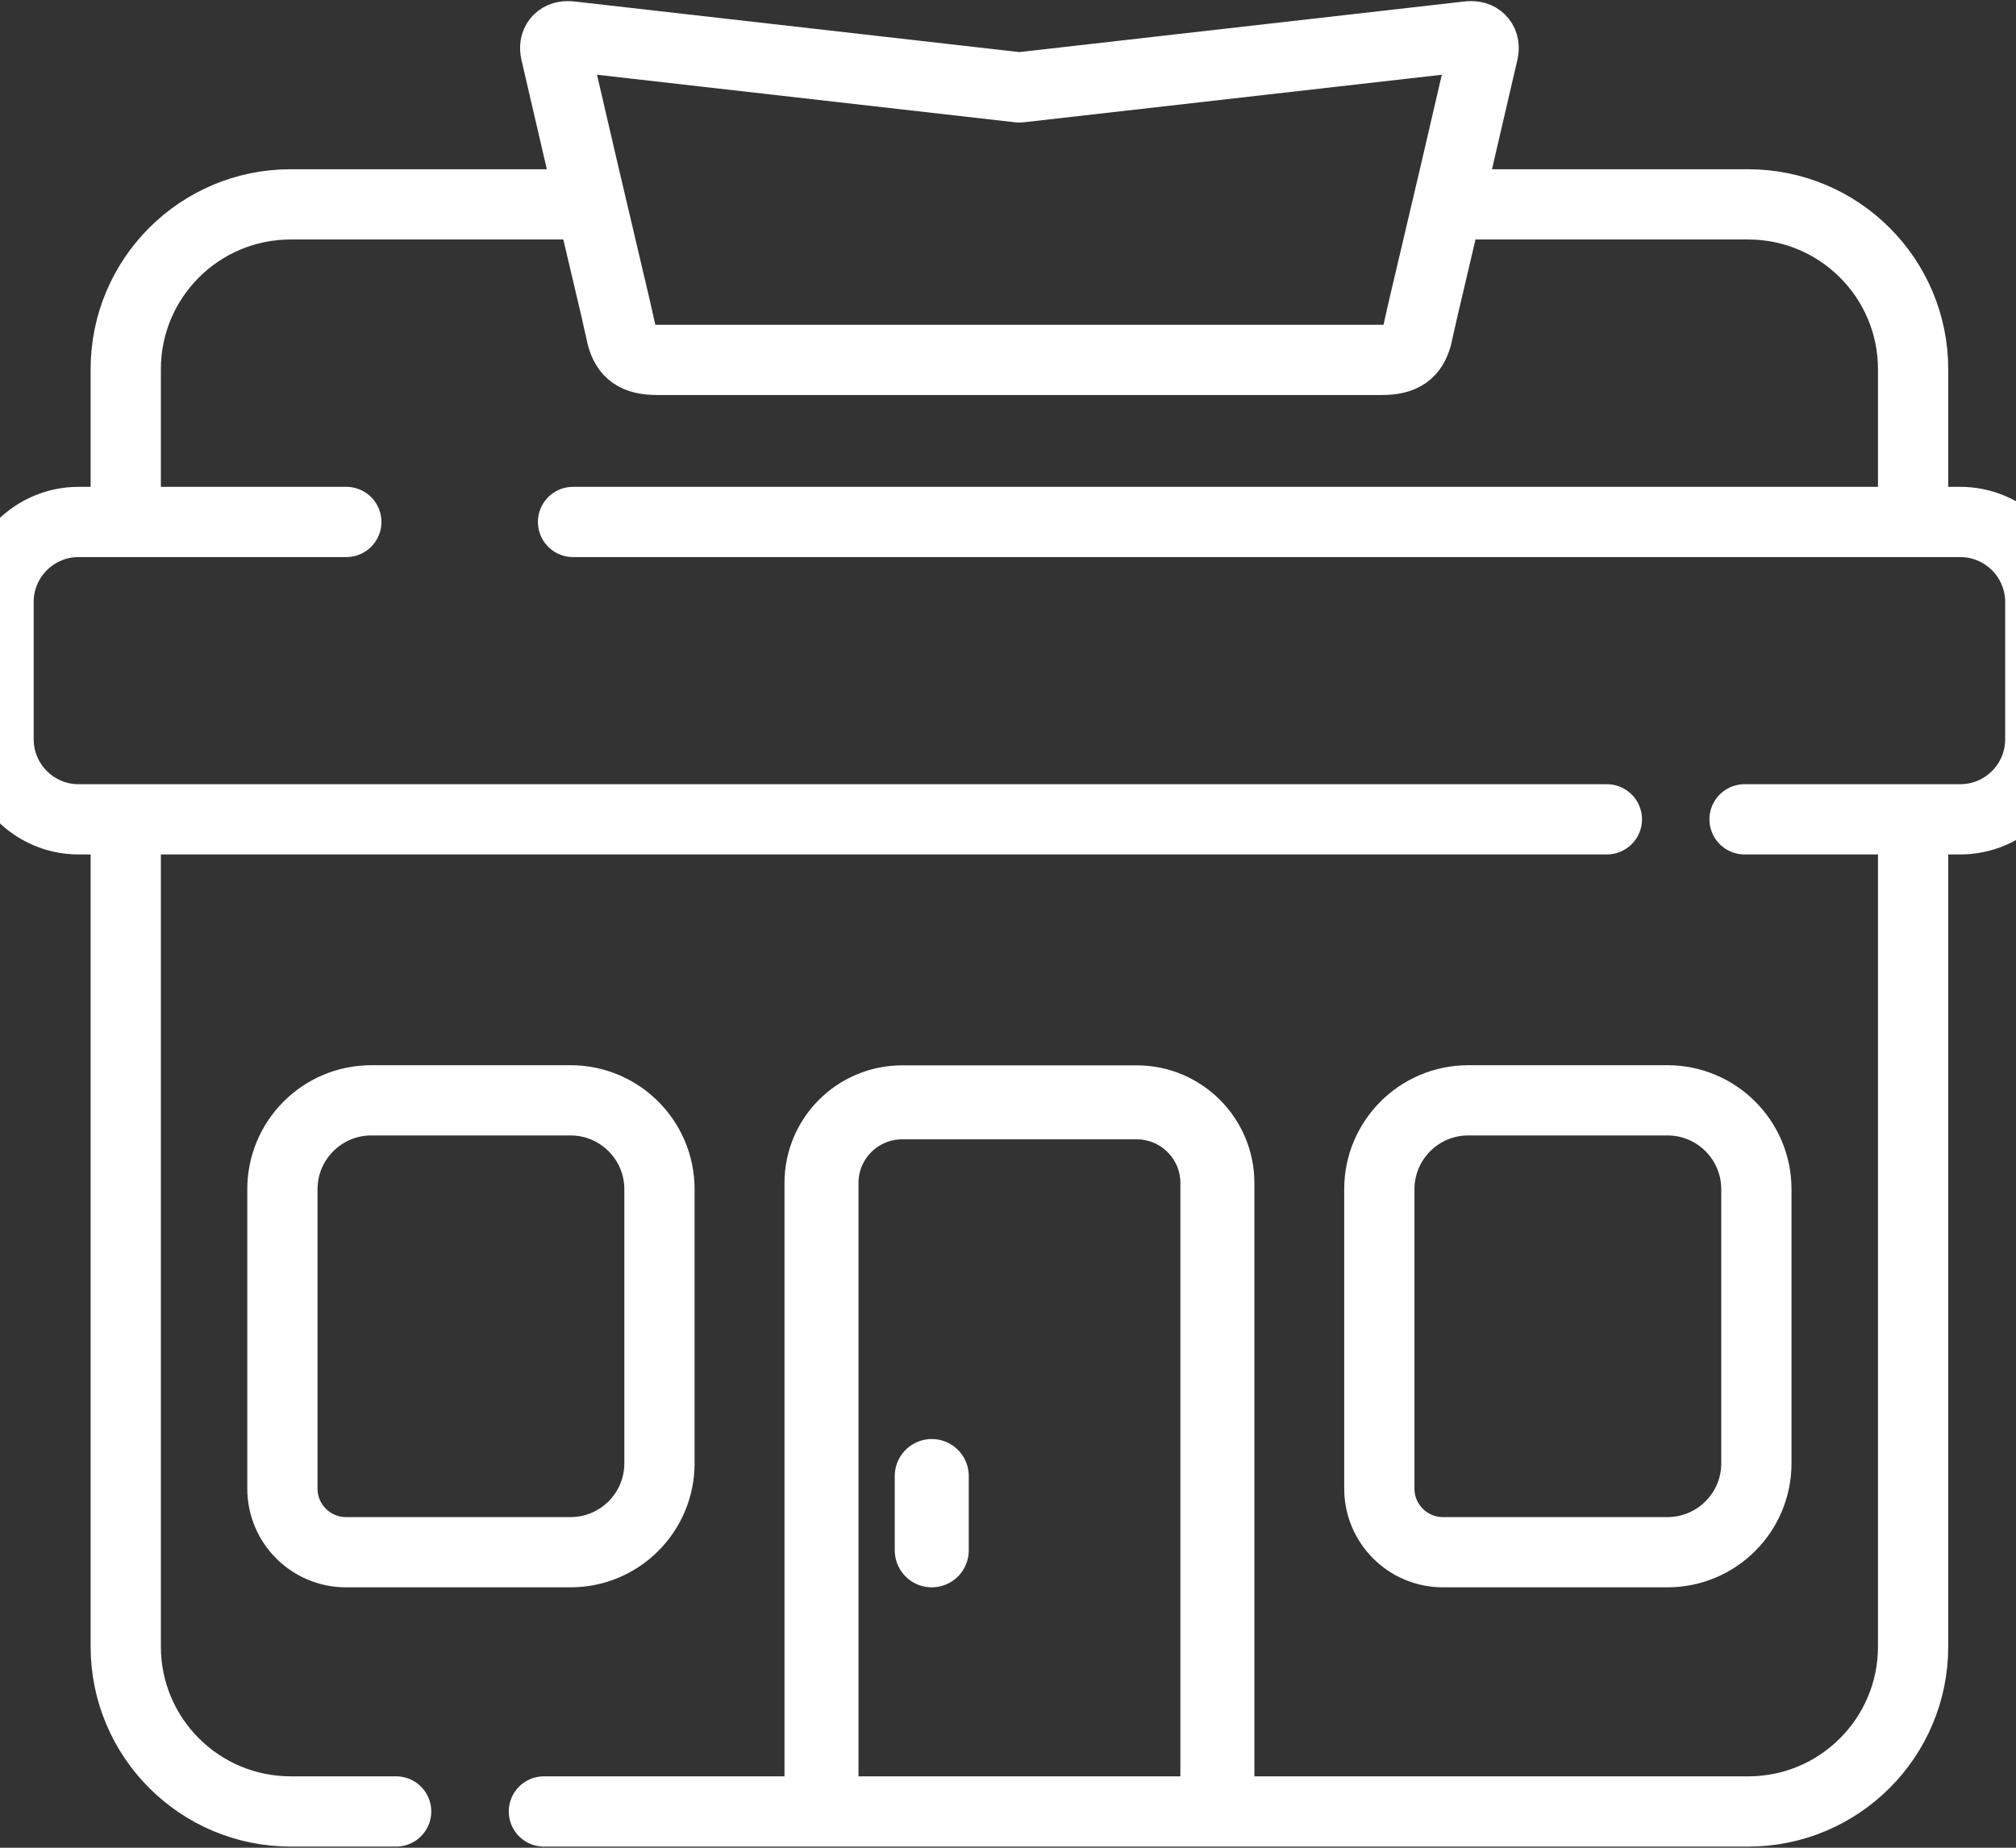
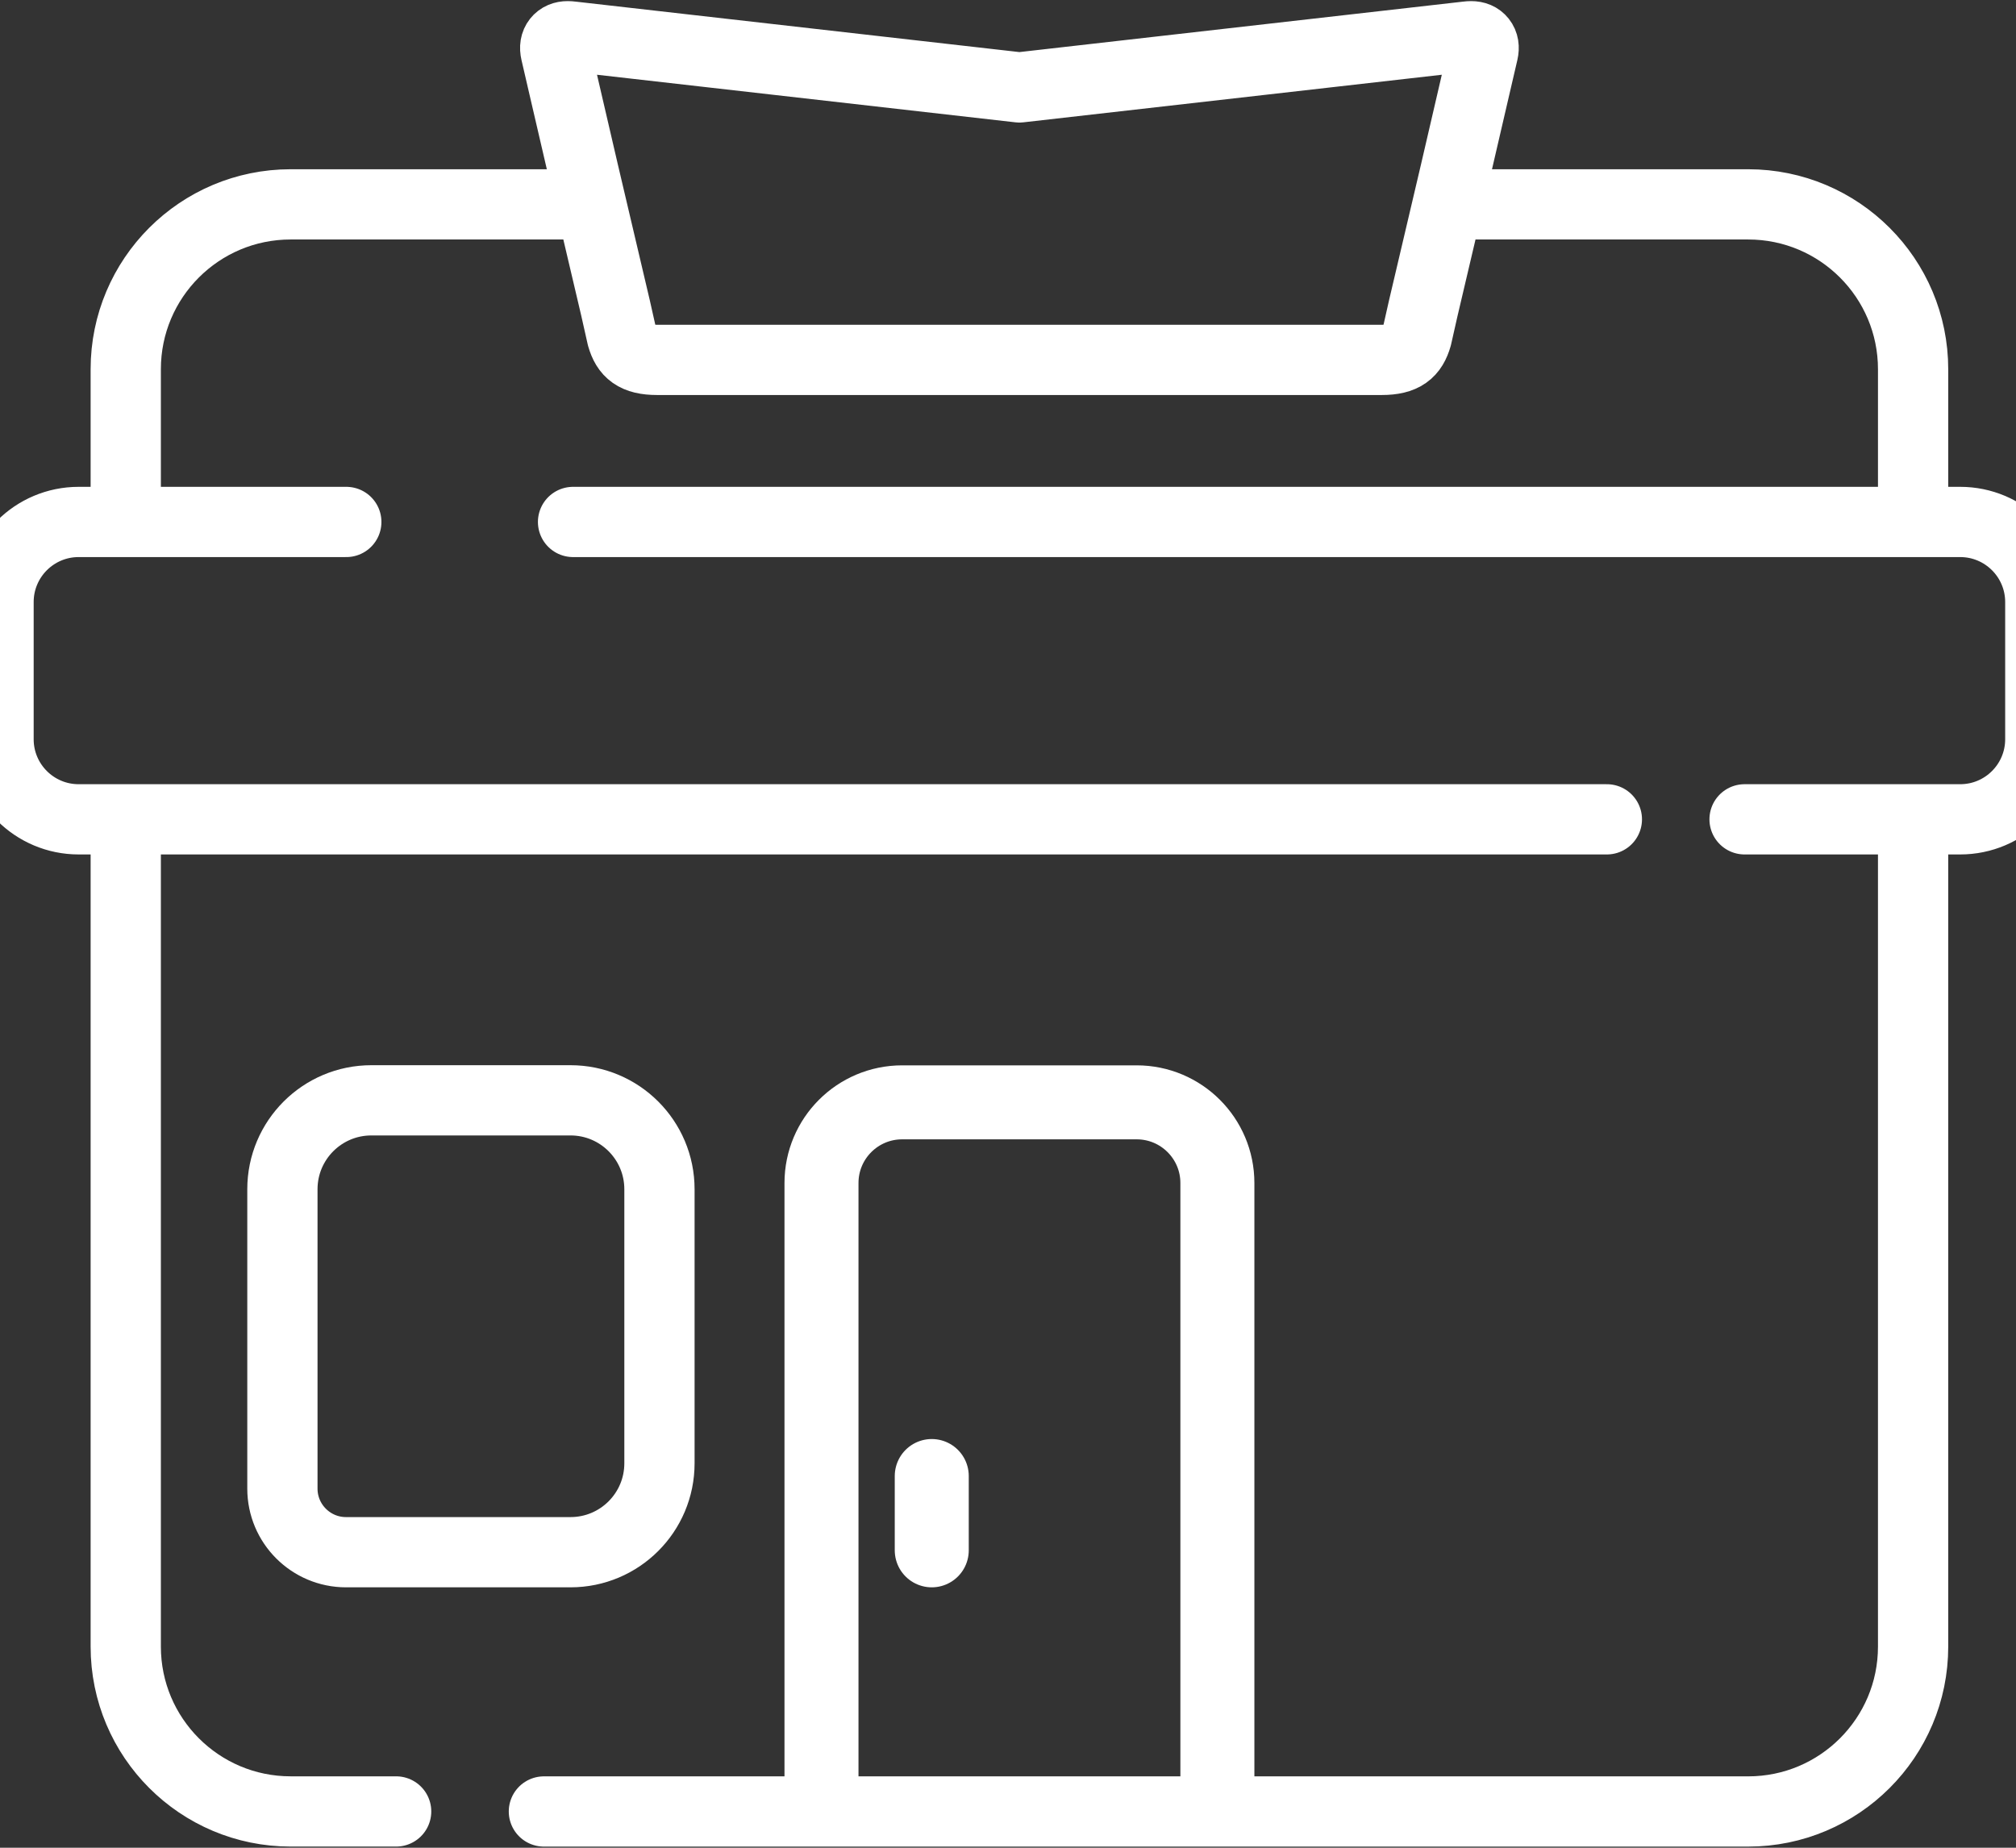
<svg xmlns="http://www.w3.org/2000/svg" viewBox="18 21 72 66" id="Layer_1">
  <rect x="18" y="21" width="72" height="66" fill="#333333" stroke="none" />
  <path style="fill:none; stroke:#fff; stroke-linecap:round; stroke-linejoin:round; stroke-width:2.509px;" d="M32.148,85.704h-3.767c-3.253,0-5.89-2.637-5.89-5.89v-28.596" />
  <path style="fill:none; stroke:#fff; stroke-linecap:round; stroke-linejoin:round; stroke-width:2.509px;" d="M86.325,50.67v29.145c0,3.253-2.637,5.89-5.89,5.89h-43.01" />
  <path style="fill:none; stroke:#fff; stroke-linecap:round; stroke-linejoin:round; stroke-width:2.509px;" d="M70.681,28.3h9.754c3.253,0,5.89,2.637,5.89,5.89v4.799" />
  <path style="fill:none; stroke:#fff; stroke-linecap:round; stroke-linejoin:round; stroke-width:2.509px;" d="M22.491,39.376v-5.187c0-3.253,2.637-5.889,5.889-5.889h9.88" />
  <path style="fill:none; stroke:#fff; stroke-linecap:round; stroke-linejoin:round; stroke-width:2.509px;" d="M56.689,33.855h10.657c.787,0,1.095-.268,1.256-.832l.231-1.023c1.051-4.451,1.369-5.824,1.849-7.903l.287-1.235c.039-.169.016-.308-.068-.414-.081-.102-.202-.154-.361-.154-.04,0-.084.003-.138.01l-15.994,1.819-15.994-1.819c-.054-.007-.098-.01-.138-.01-.159,0-.279.052-.361.154-.084.106-.107.245-.068.414l.286,1.235c.481,2.079.799,3.451,1.85,7.903l.23,1.023c.161.564.469.832,1.256.832h15.218Z" />
  <path style="fill:none; stroke:#fff; stroke-linecap:round; stroke-linejoin:round; stroke-width:2.509px;" d="M75.388,50.266H20.809c-1.58,0-2.861-1.281-2.861-2.861v-4.9c0-1.58,1.281-2.861,2.861-2.861h9.559" />
  <path style="fill:none; stroke:#fff; stroke-linecap:round; stroke-linejoin:round; stroke-width:2.509px;" d="M38.466,39.644h49.541c1.58,0,2.861,1.281,2.861,2.861v4.9c0,1.58-1.281,2.861-2.861,2.861h-7.701" />
  <path style="fill:none; stroke:#fff; stroke-linecap:round; stroke-linejoin:round; stroke-width:2.509px;" d="M38.377,76.444h-8.019c-1.254,0-2.272-1.017-2.272-2.271v-10.694c0-1.754,1.423-3.176,3.176-3.176h7.114c1.754,0,3.176,1.422,3.176,3.176v9.789c0,1.755-1.422,3.176-3.176,3.176Z" />
-   <path style="fill:none; stroke:#fff; stroke-linecap:round; stroke-linejoin:round; stroke-width:2.509px;" d="M77.553,76.444h-8.019c-1.254,0-2.272-1.017-2.272-2.271v-10.694c0-1.754,1.423-3.176,3.176-3.176h7.114c1.754,0,3.176,1.422,3.176,3.176v9.789c0,1.755-1.422,3.176-3.176,3.176Z" />
  <path style="fill:none; stroke:#fff; stroke-linecap:round; stroke-linejoin:round; stroke-width:2.643px;" d="M47.339,84.868v-21.612c0-1.591,1.29-2.881,2.881-2.881h8.376c1.591,0,2.882,1.29,2.882,2.881v21.612" />
  <line style="fill:none; stroke:#fff; stroke-linecap:round; stroke-linejoin:round; stroke-width:2.643px;" y2="76.377" x2="51.277" y1="73.723" x1="51.277" />
</svg>